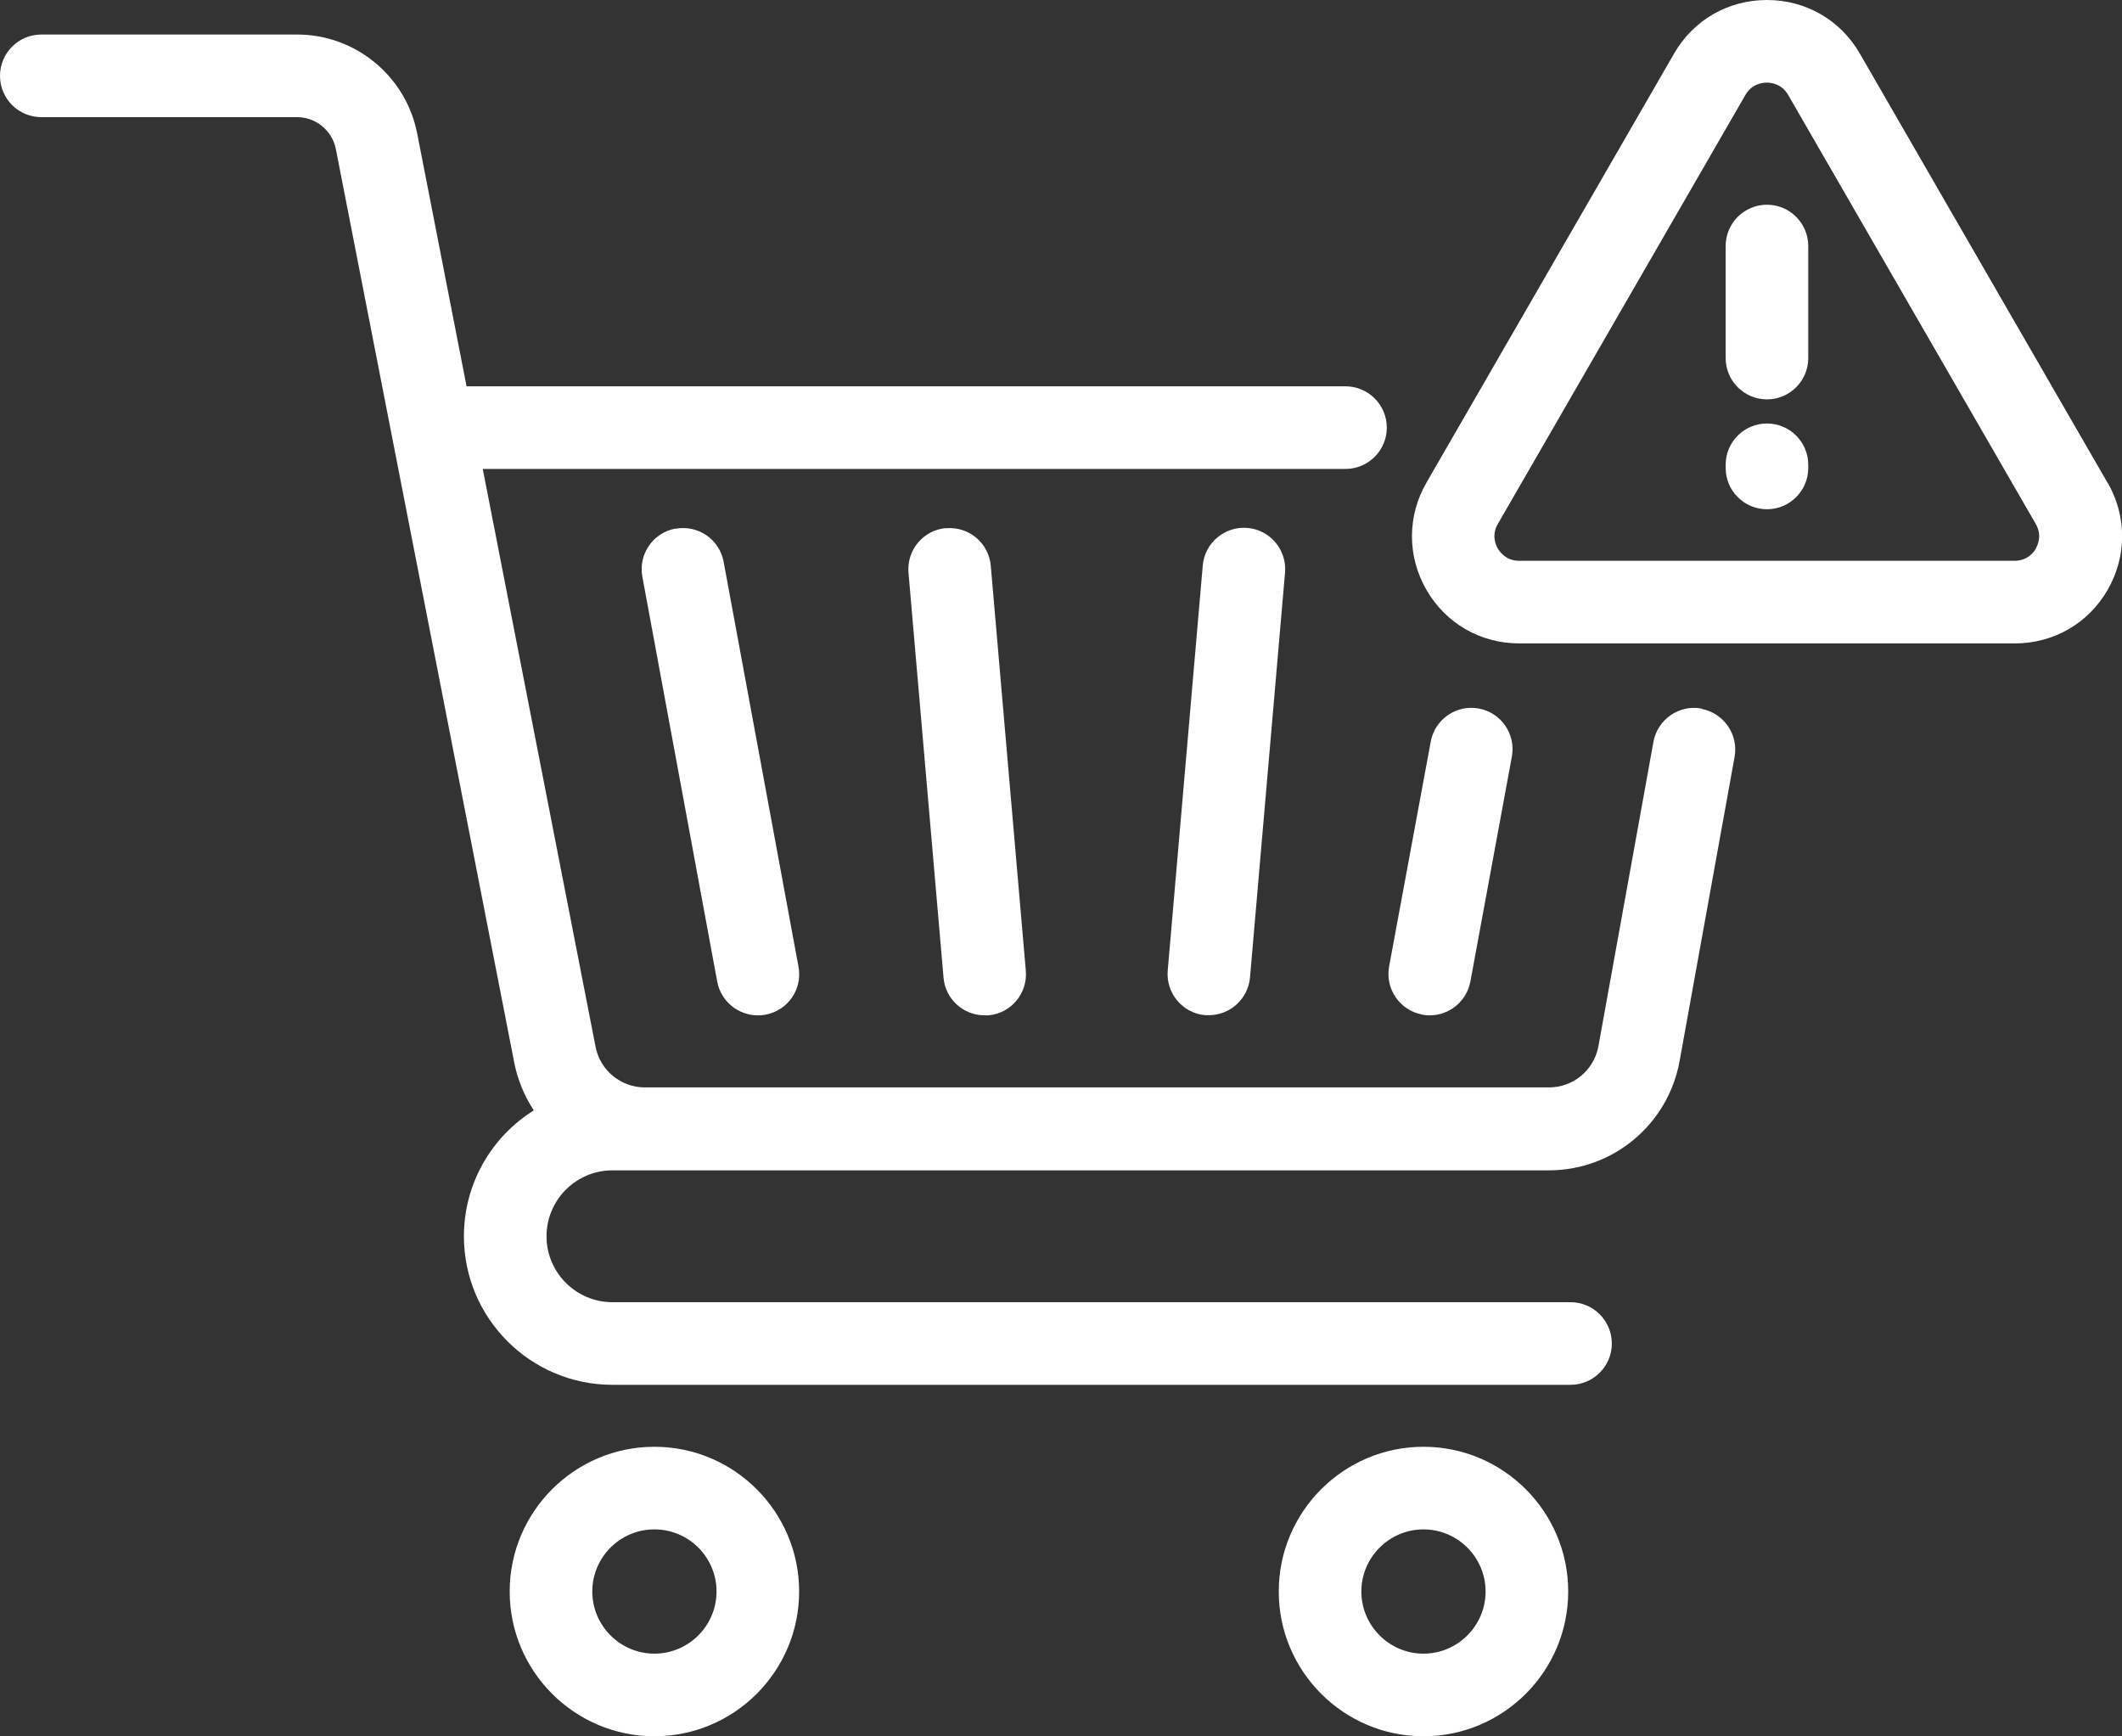
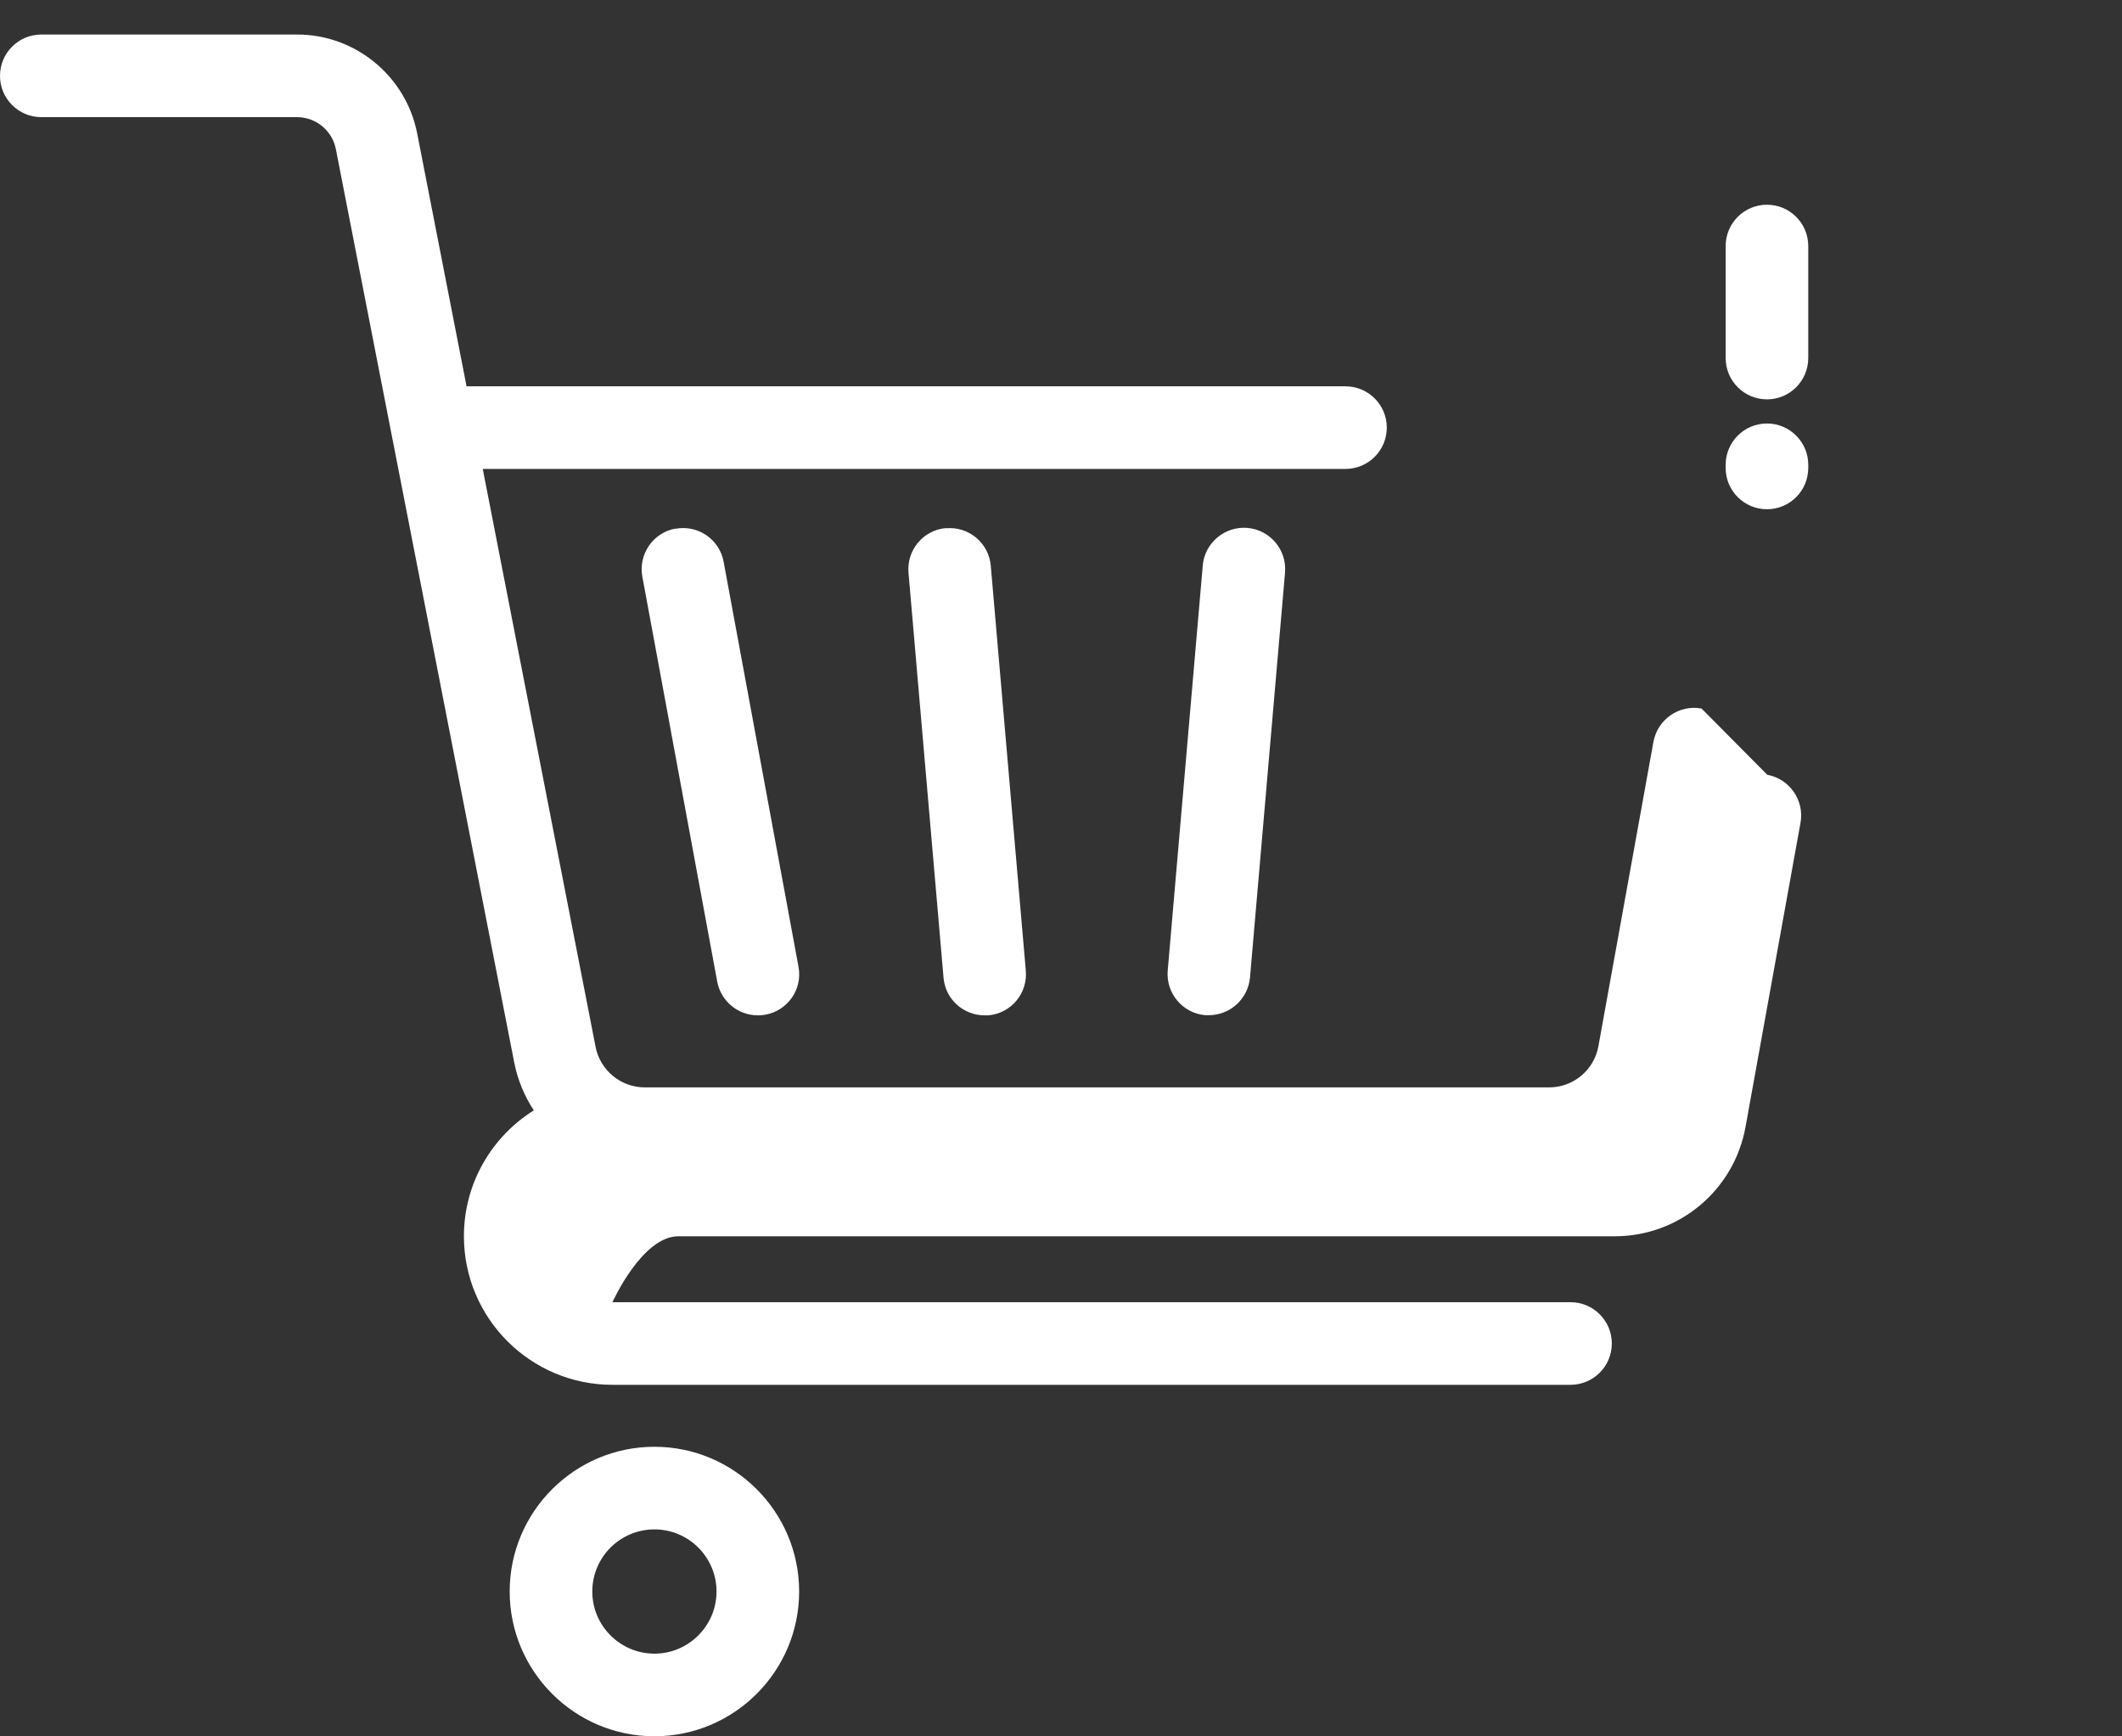
<svg xmlns="http://www.w3.org/2000/svg" id="Layer_2" viewBox="0 0 128.44 105.08">
  <rect x="0" y="0" width="128.44" height="105.08" fill="#333333" stroke="none" />
  <defs>
    <style>.cls-1{fill:#fff;}</style>
  </defs>
  <g id="Design">
-     <path class="cls-1" d="M102.99,42.88c-1.36-.25-2.66.66-2.91,2.01l-3.33,18.42c-.26,1.45-1.52,2.5-2.99,2.5h-54.73c-1.45,0-2.7-1.03-2.98-2.45l-6.83-34.98h52.22c1.38,0,2.5-1.12,2.5-2.5s-1.12-2.5-2.5-2.5H28.24l-2.99-15.31c-.68-3.46-3.73-5.98-7.26-5.98H2.5c-1.38,0-2.5,1.12-2.5,2.5s1.12,2.5,2.5,2.5h15.48c1.14,0,2.13.81,2.35,1.94l10.8,55.3c.21,1.05.62,2.02,1.18,2.87-2.54,1.59-4.23,4.41-4.23,7.62,0,4.96,4.03,8.99,8.99,8.99h57.99c1.38,0,2.5-1.12,2.5-2.5s-1.12-2.5-2.5-2.5h-57.99c-2.2,0-3.99-1.79-3.99-3.99s1.79-3.99,3.99-3.99h56.68c3.89,0,7.21-2.78,7.91-6.6l3.33-18.42c.25-1.36-.66-2.66-2.01-2.91Z" />
+     <path class="cls-1" d="M102.99,42.88c-1.36-.25-2.66.66-2.91,2.01l-3.33,18.42c-.26,1.45-1.52,2.5-2.99,2.5h-54.73c-1.45,0-2.7-1.03-2.98-2.45l-6.83-34.98h52.22c1.38,0,2.5-1.12,2.5-2.5s-1.12-2.5-2.5-2.5H28.24l-2.99-15.31c-.68-3.46-3.73-5.98-7.26-5.98H2.5c-1.38,0-2.5,1.12-2.5,2.5s1.12,2.5,2.5,2.5h15.48c1.14,0,2.13.81,2.35,1.94l10.8,55.3c.21,1.05.62,2.02,1.18,2.87-2.54,1.59-4.23,4.41-4.23,7.62,0,4.96,4.03,8.99,8.99,8.99h57.99c1.38,0,2.5-1.12,2.5-2.5s-1.12-2.5-2.5-2.5h-57.99s1.79-3.99,3.99-3.99h56.68c3.89,0,7.21-2.78,7.91-6.6l3.33-18.42c.25-1.36-.66-2.66-2.01-2.91Z" />
    <path class="cls-1" d="M39.61,87.56c-4.83,0-8.76,3.93-8.76,8.76s3.93,8.76,8.76,8.76,8.76-3.93,8.76-8.76-3.93-8.76-8.76-8.76ZM39.61,100.08c-2.07,0-3.76-1.69-3.76-3.76s1.68-3.76,3.76-3.76,3.76,1.69,3.76,3.76-1.69,3.76-3.76,3.76Z" />
-     <path class="cls-1" d="M86.16,87.56c-4.83,0-8.76,3.93-8.76,8.76s3.93,8.76,8.76,8.76,8.76-3.93,8.76-8.76-3.93-8.76-8.76-8.76ZM86.16,100.08c-2.07,0-3.76-1.69-3.76-3.76s1.69-3.76,3.76-3.76,3.76,1.69,3.76,3.76-1.69,3.76-3.76,3.76Z" />
    <path class="cls-1" d="M40.88,31.99c-1.36.25-2.25,1.56-2,2.91l4.53,24.5c.22,1.2,1.27,2.05,2.46,2.05.15,0,.3-.01.46-.04,1.36-.25,2.26-1.55,2-2.91l-4.53-24.5c-.25-1.36-1.55-2.25-2.91-2Z" />
-     <path class="cls-1" d="M86.08,61.41c.15.03.31.04.46.04,1.18,0,2.23-.84,2.46-2.05l2.51-13.61c.25-1.36-.65-2.66-2-2.91-1.36-.25-2.66.65-2.91,2l-2.52,13.61c-.25,1.36.65,2.66,2,2.91Z" />
    <path class="cls-1" d="M72.8,34.23l-2.12,24.5c-.12,1.38.9,2.59,2.27,2.71.07,0,.15,0,.22,0,1.28,0,2.37-.98,2.49-2.28l2.12-24.5c.12-1.38-.9-2.59-2.27-2.71-1.37-.12-2.59.9-2.71,2.27Z" />
    <path class="cls-1" d="M57.26,31.96c-1.38.12-2.39,1.33-2.27,2.71l2.12,24.5c.11,1.3,1.2,2.28,2.49,2.28.07,0,.15,0,.22,0,1.38-.12,2.39-1.33,2.27-2.71l-2.12-24.5c-.12-1.38-1.33-2.39-2.71-2.27Z" />
-     <path class="cls-1" d="M127.56,29.21l-14.99-25.97c-1.17-2.03-3.27-3.24-5.62-3.24s-4.45,1.21-5.62,3.24l-14.99,25.97c-1.17,2.03-1.17,4.46,0,6.49,1.17,2.03,3.27,3.24,5.62,3.24h29.99c2.35,0,4.45-1.21,5.62-3.24,1.17-2.03,1.17-4.46,0-6.49ZM123.23,33.2c-.13.22-.51.74-1.29.74h-29.99c-.77,0-1.16-.52-1.29-.74-.13-.22-.39-.82,0-1.49l14.99-25.97c.39-.67,1.03-.74,1.29-.74s.9.07,1.29.74l14.99,25.97c.39.67.13,1.26,0,1.49Z" />
    <path class="cls-1" d="M106.95,12.39c-1.38,0-2.5,1.12-2.5,2.5v6.78c0,1.38,1.12,2.5,2.5,2.5s2.5-1.12,2.5-2.5v-6.78c0-1.38-1.12-2.5-2.5-2.5Z" />
    <path class="cls-1" d="M106.95,25.63c-1.38,0-2.5,1.12-2.5,2.5v.19c0,1.38,1.12,2.5,2.5,2.5s2.5-1.12,2.5-2.5v-.19c0-1.38-1.12-2.5-2.5-2.5Z" />
  </g>
</svg>